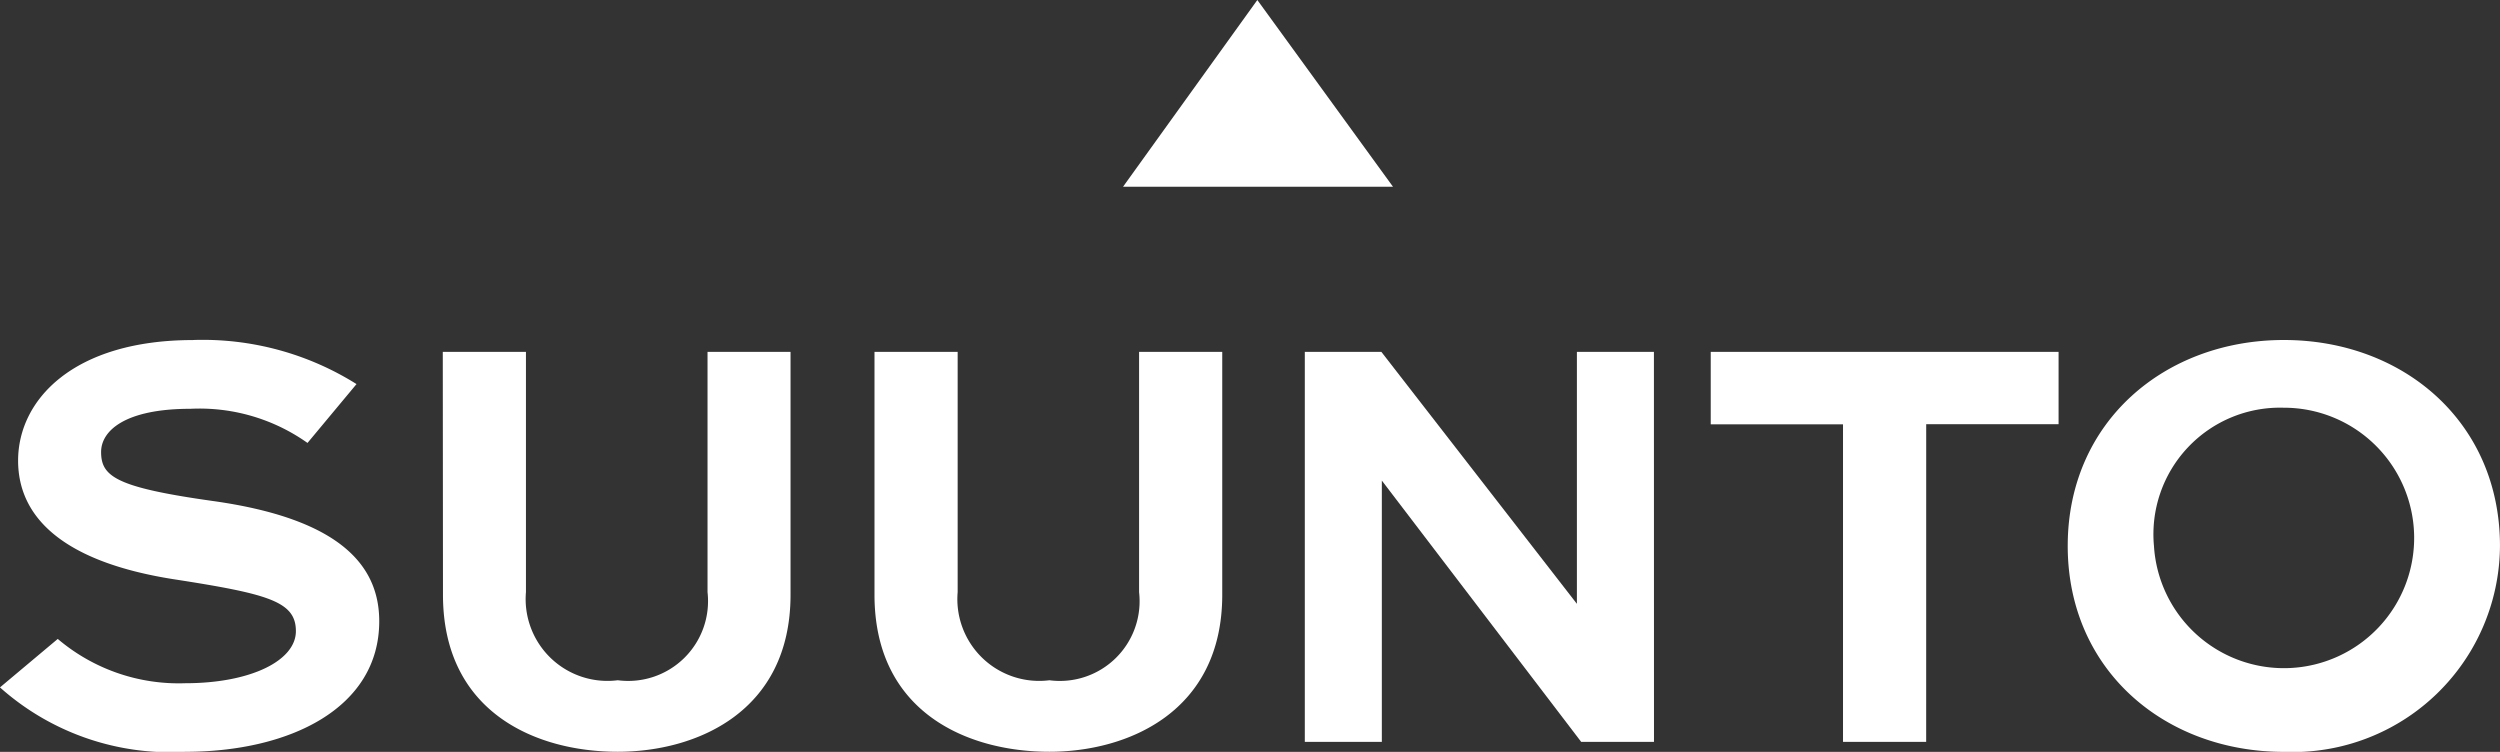
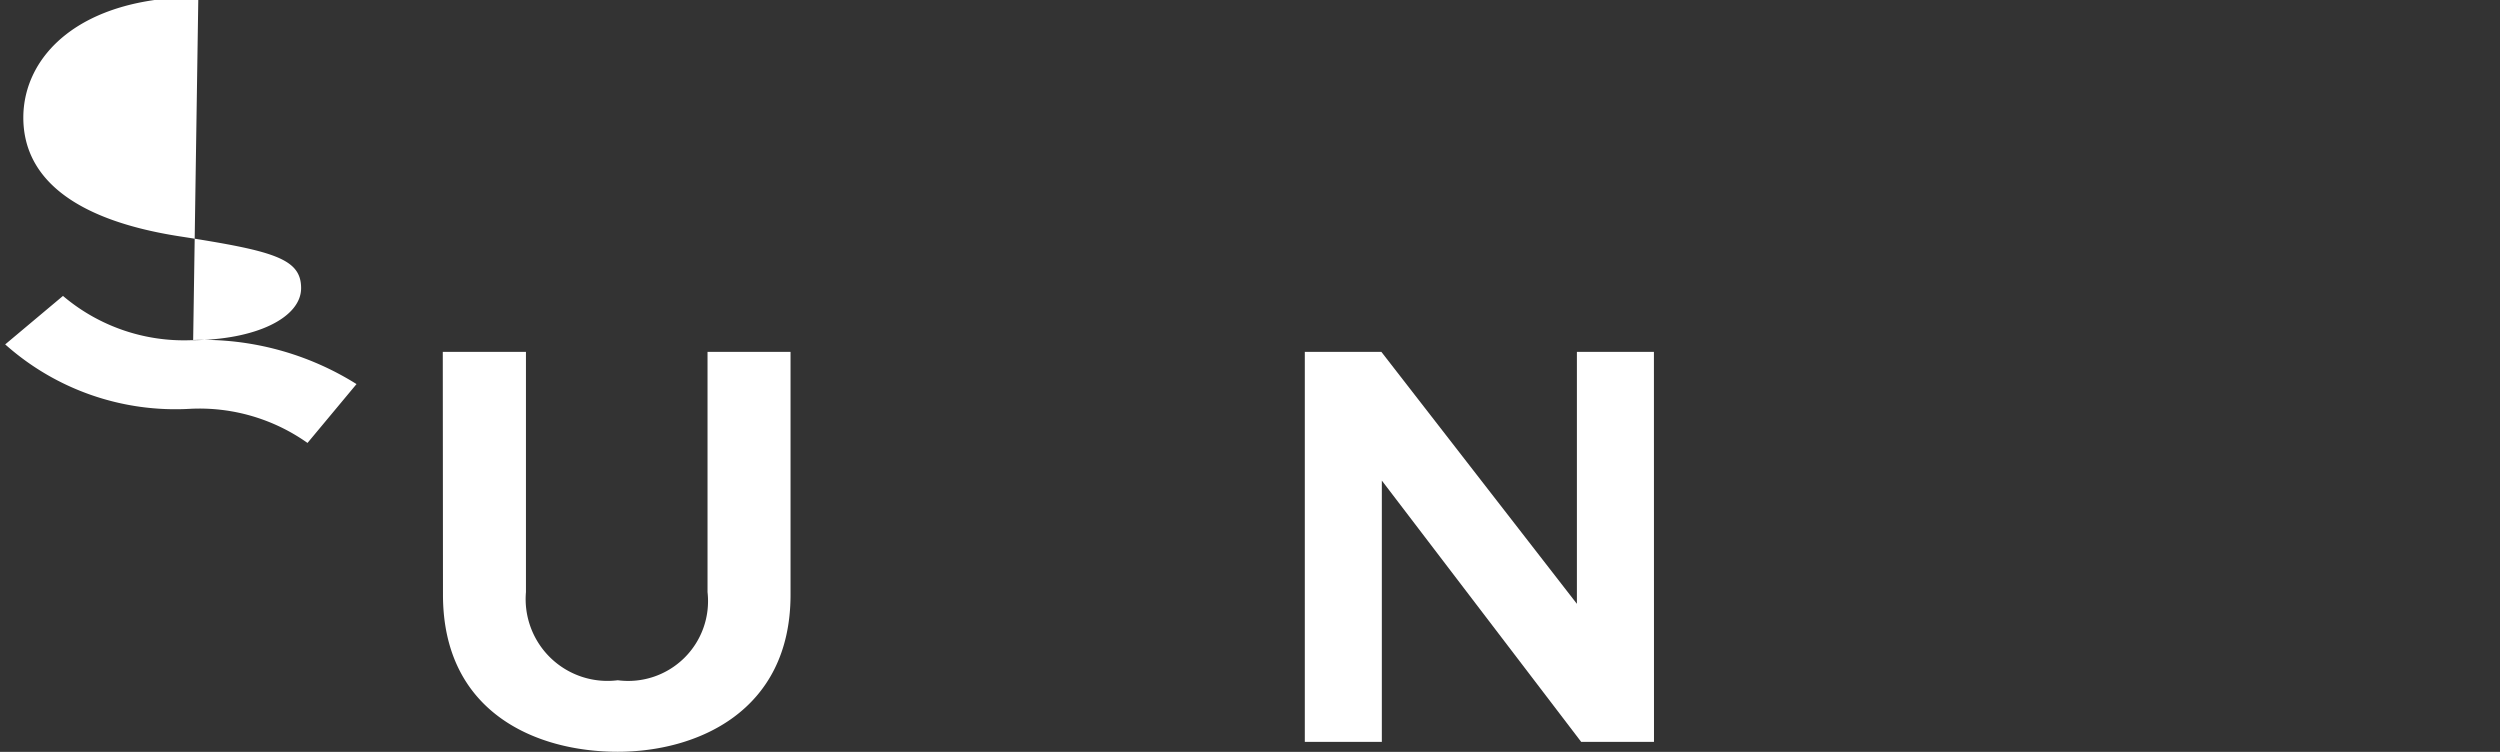
<svg xmlns="http://www.w3.org/2000/svg" width="79" height="23.759" viewBox="0 0 79 23.759">
  <rect x="0" y="0" width="79" height="23.759" fill="#333333" stroke="none" />
  <defs>
    <style>.a{fill:#fff;}</style>
  </defs>
  <g transform="translate(-228.909 -478.695)">
-     <path class="a" d="M245.589,478.695l-4.243,5.9h8.529Z" transform="translate(23.052 0)" />
    <g transform="translate(228.909 489.439)">
-       <path class="a" d="M235.013,482.46a9.144,9.144,0,0,1,5.162,1.393l-1.549,1.86a5.9,5.9,0,0,0-3.7-1.079c-2.077,0-2.822.7-2.822,1.364,0,.773.465,1.118,3.527,1.549,3.941.551,5.262,1.983,5.262,3.8,0,2.745-2.825,4.126-6.132,4.126a8.08,8.08,0,0,1-5.853-2.035l1.826-1.532a5.908,5.908,0,0,0,4.032,1.4c2.052,0,3.493-.708,3.493-1.646s-.87-1.176-3.847-1.638c-3.441-.537-4.931-1.915-4.931-3.75,0-1.926,1.752-3.81,5.53-3.81" transform="translate(-228.909 -482.46)" />
+       <path class="a" d="M235.013,482.46a9.144,9.144,0,0,1,5.162,1.393l-1.549,1.86a5.9,5.9,0,0,0-3.7-1.079a8.08,8.08,0,0,1-5.853-2.035l1.826-1.532a5.908,5.908,0,0,0,4.032,1.4c2.052,0,3.493-.708,3.493-1.646s-.87-1.176-3.847-1.638c-3.441-.537-4.931-1.915-4.931-3.75,0-1.926,1.752-3.81,5.53-3.81" transform="translate(-228.909 -482.46)" />
    </g>
-     <path class="a" d="M254.664,494.916h-2.628l0-10.036h-4.18v-2.289h10.992v2.286l-4.183,0Z" transform="translate(35.112 7.223)" />
    <path class="a" d="M254.393,494.916h-2.3l-6.3-8.258,0,8.258h-2.434V482.592h2.42l6.178,7.961v-7.961h2.434Z" transform="translate(26.782 7.223)" />
-     <path class="a" d="M244.12,492.969a2.52,2.52,0,0,0,2.834-2.785v-7.593h2.628v7.676c0,3.718-3,4.962-5.462,4.962-2.585,0-5.527-1.244-5.527-4.962v-7.676h2.628l0,7.593a2.585,2.585,0,0,0,2.9,2.785" transform="translate(17.95 7.222)" />
    <path class="a" d="M239.343,492.969a2.522,2.522,0,0,0,2.834-2.785v-7.593H244.8l0,7.676c0,3.718-2.993,4.962-5.459,4.962-2.585,0-5.524-1.244-5.524-4.962l-.006-7.676h2.628v7.593a2.585,2.585,0,0,0,2.9,2.785" transform="translate(9.09 7.222)" />
-     <path class="a" d="M251.807,488.966c0-3.915,3.062-6.506,6.831-6.506s6.828,2.591,6.828,6.506a6.549,6.549,0,0,1-6.828,6.509c-3.769,0-6.831-2.588-6.831-6.509m2.725,0a4.115,4.115,0,1,0,4.106-4.366,4,4,0,0,0-4.106,4.366" transform="translate(42.442 6.979)" />
  </g>
</svg>